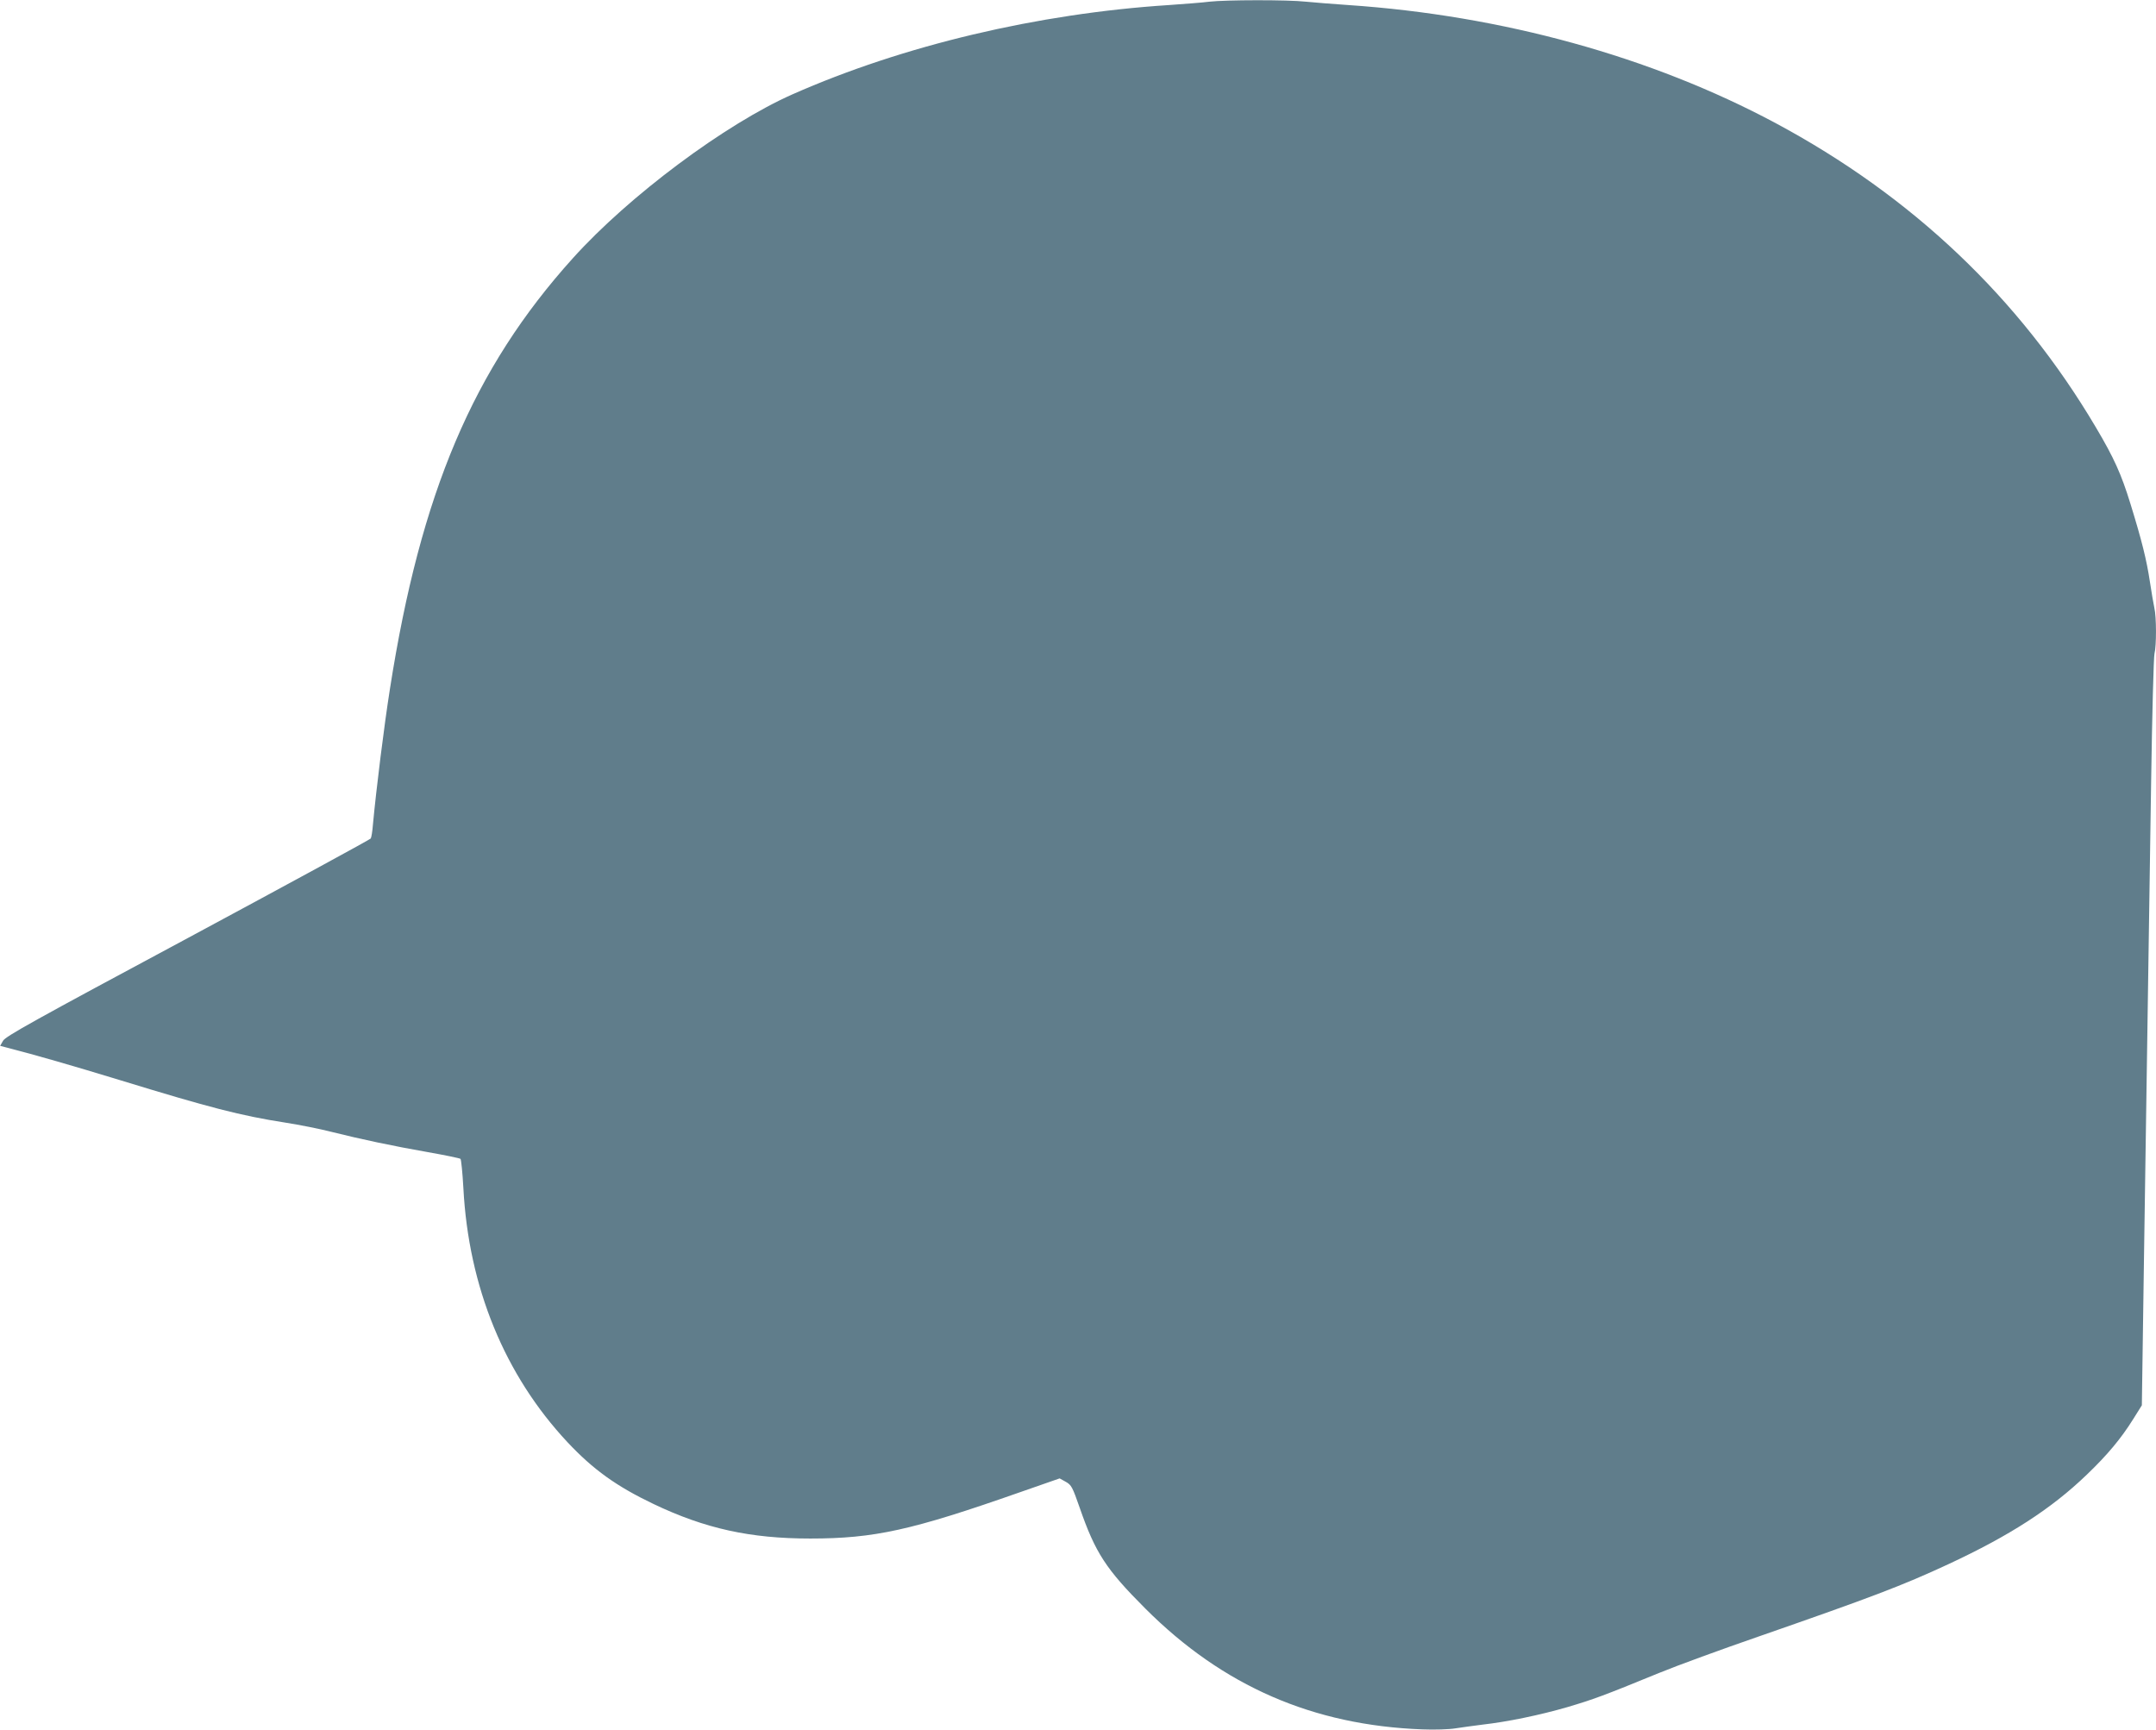
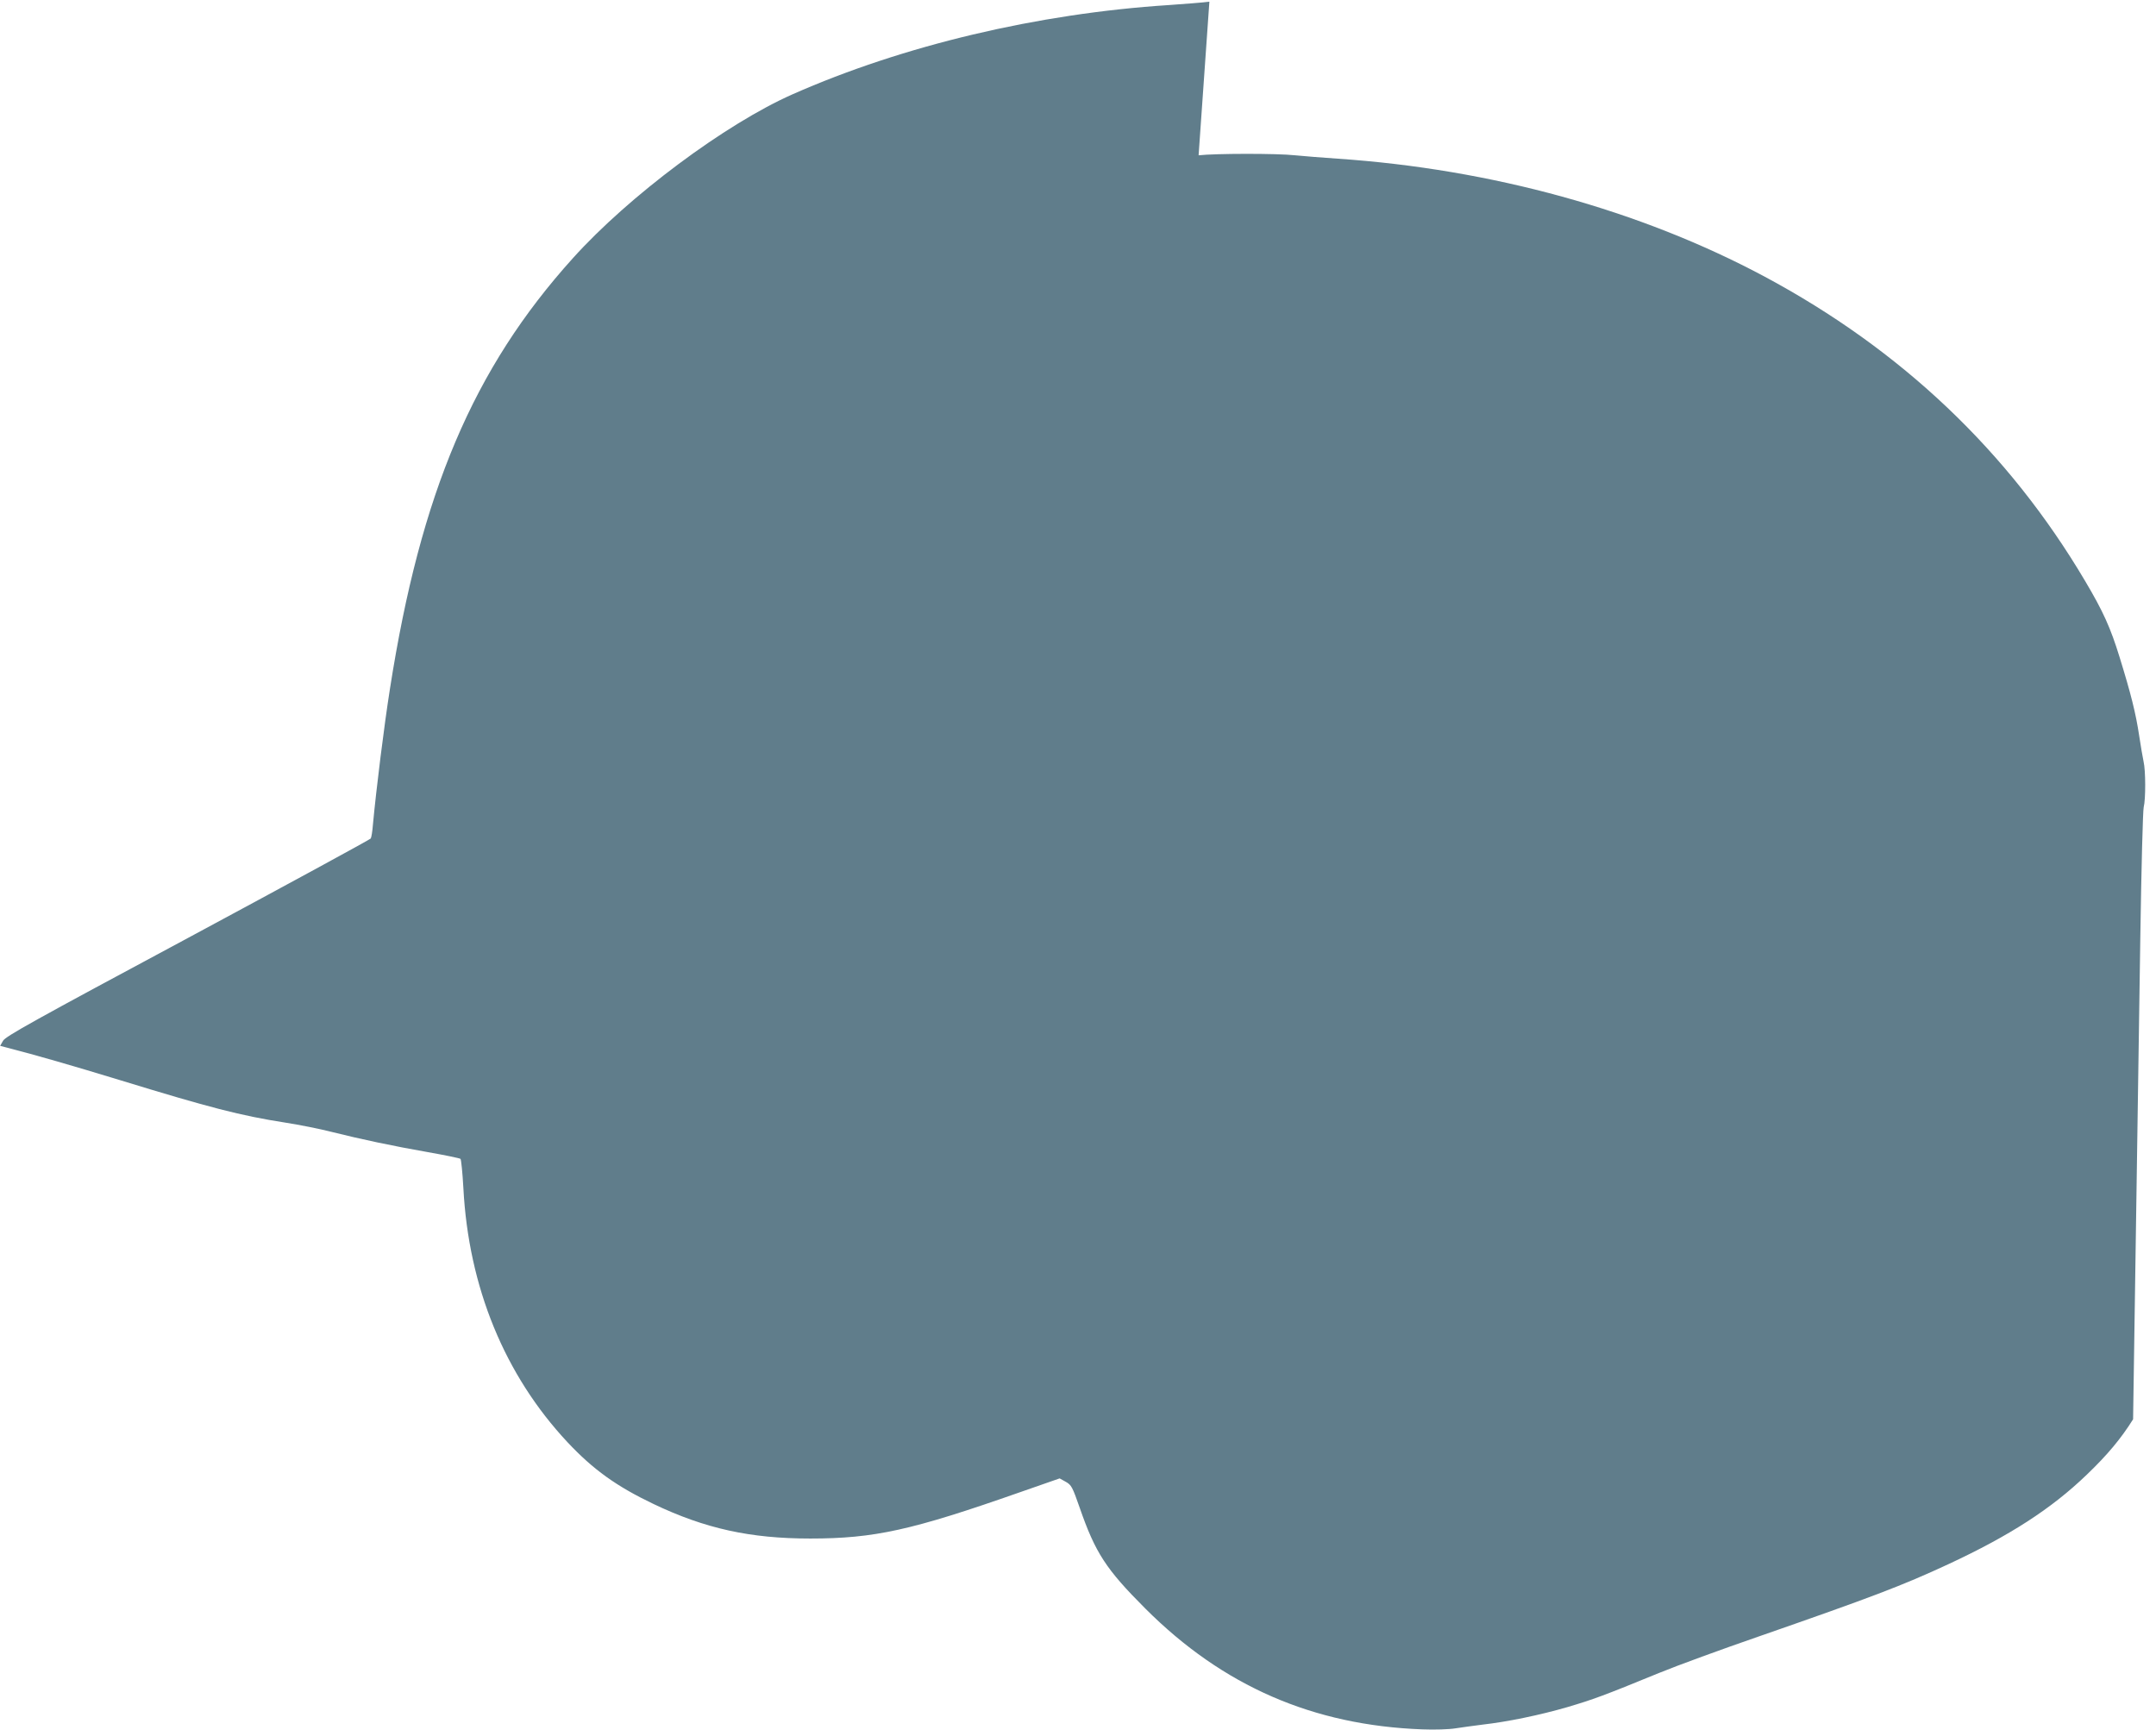
<svg xmlns="http://www.w3.org/2000/svg" version="1.0" width="1280pt" height="1027pt" viewBox="0 0 1280 1027" preserveAspectRatio="xMidYMid meet">
  <g transform="translate(0,1027) scale(0.1,-0.1)" fill="#607d8b" stroke="none">
-     <path d="M7180 10260 c-36 -5 -144 -13 -240 -20 -779 -50 -1579 -240 -2235 -530 -398 -176 -971 -603 -1304 -973 -591 -655 -904 -1393 -1086 -2557 -35 -222 -81 -592 -101 -806 -3 -40 -9 -76 -13 -82 -4 -6 -493 -272 -1086 -591 -912 -489 -1083 -584 -1097 -610 l-17 -30 42 -11 c167 -43 379 -104 674 -194 529 -162 709 -209 978 -251 83 -13 204 -37 270 -54 180 -45 369 -85 575 -121 102 -18 189 -36 194 -40 4 -5 12 -82 17 -173 31 -589 245 -1110 618 -1509 153 -163 291 -262 511 -367 306 -146 574 -205 930 -205 381 0 602 49 1243 274 l238 83 36 -20 c34 -19 40 -31 83 -154 93 -268 156 -365 390 -599 460 -460 995 -693 1645 -717 72 -3 159 0 195 6 36 6 108 15 160 22 151 17 343 57 505 104 155 46 213 67 545 203 107 44 373 141 590 216 667 232 853 302 1128 430 363 169 610 328 821 531 123 118 203 214 275 329 l52 83 12 829 c13 884 25 1691 43 2869 6 402 15 746 20 765 12 46 12 218 -1 272 -5 24 -17 92 -26 153 -20 132 -48 245 -116 465 -54 175 -97 271 -205 453 -455 769 -1091 1372 -1903 1807 -737 394 -1621 638 -2535 700 -88 6 -201 15 -252 20 -107 12 -478 11 -573 0z" />
+     <path d="M7180 10260 c-36 -5 -144 -13 -240 -20 -779 -50 -1579 -240 -2235 -530 -398 -176 -971 -603 -1304 -973 -591 -655 -904 -1393 -1086 -2557 -35 -222 -81 -592 -101 -806 -3 -40 -9 -76 -13 -82 -4 -6 -493 -272 -1086 -591 -912 -489 -1083 -584 -1097 -610 l-17 -30 42 -11 c167 -43 379 -104 674 -194 529 -162 709 -209 978 -251 83 -13 204 -37 270 -54 180 -45 369 -85 575 -121 102 -18 189 -36 194 -40 4 -5 12 -82 17 -173 31 -589 245 -1110 618 -1509 153 -163 291 -262 511 -367 306 -146 574 -205 930 -205 381 0 602 49 1243 274 l238 83 36 -20 c34 -19 40 -31 83 -154 93 -268 156 -365 390 -599 460 -460 995 -693 1645 -717 72 -3 159 0 195 6 36 6 108 15 160 22 151 17 343 57 505 104 155 46 213 67 545 203 107 44 373 141 590 216 667 232 853 302 1128 430 363 169 610 328 821 531 123 118 203 214 275 329 c13 884 25 1691 43 2869 6 402 15 746 20 765 12 46 12 218 -1 272 -5 24 -17 92 -26 153 -20 132 -48 245 -116 465 -54 175 -97 271 -205 453 -455 769 -1091 1372 -1903 1807 -737 394 -1621 638 -2535 700 -88 6 -201 15 -252 20 -107 12 -478 11 -573 0z" />
  </g>
</svg>